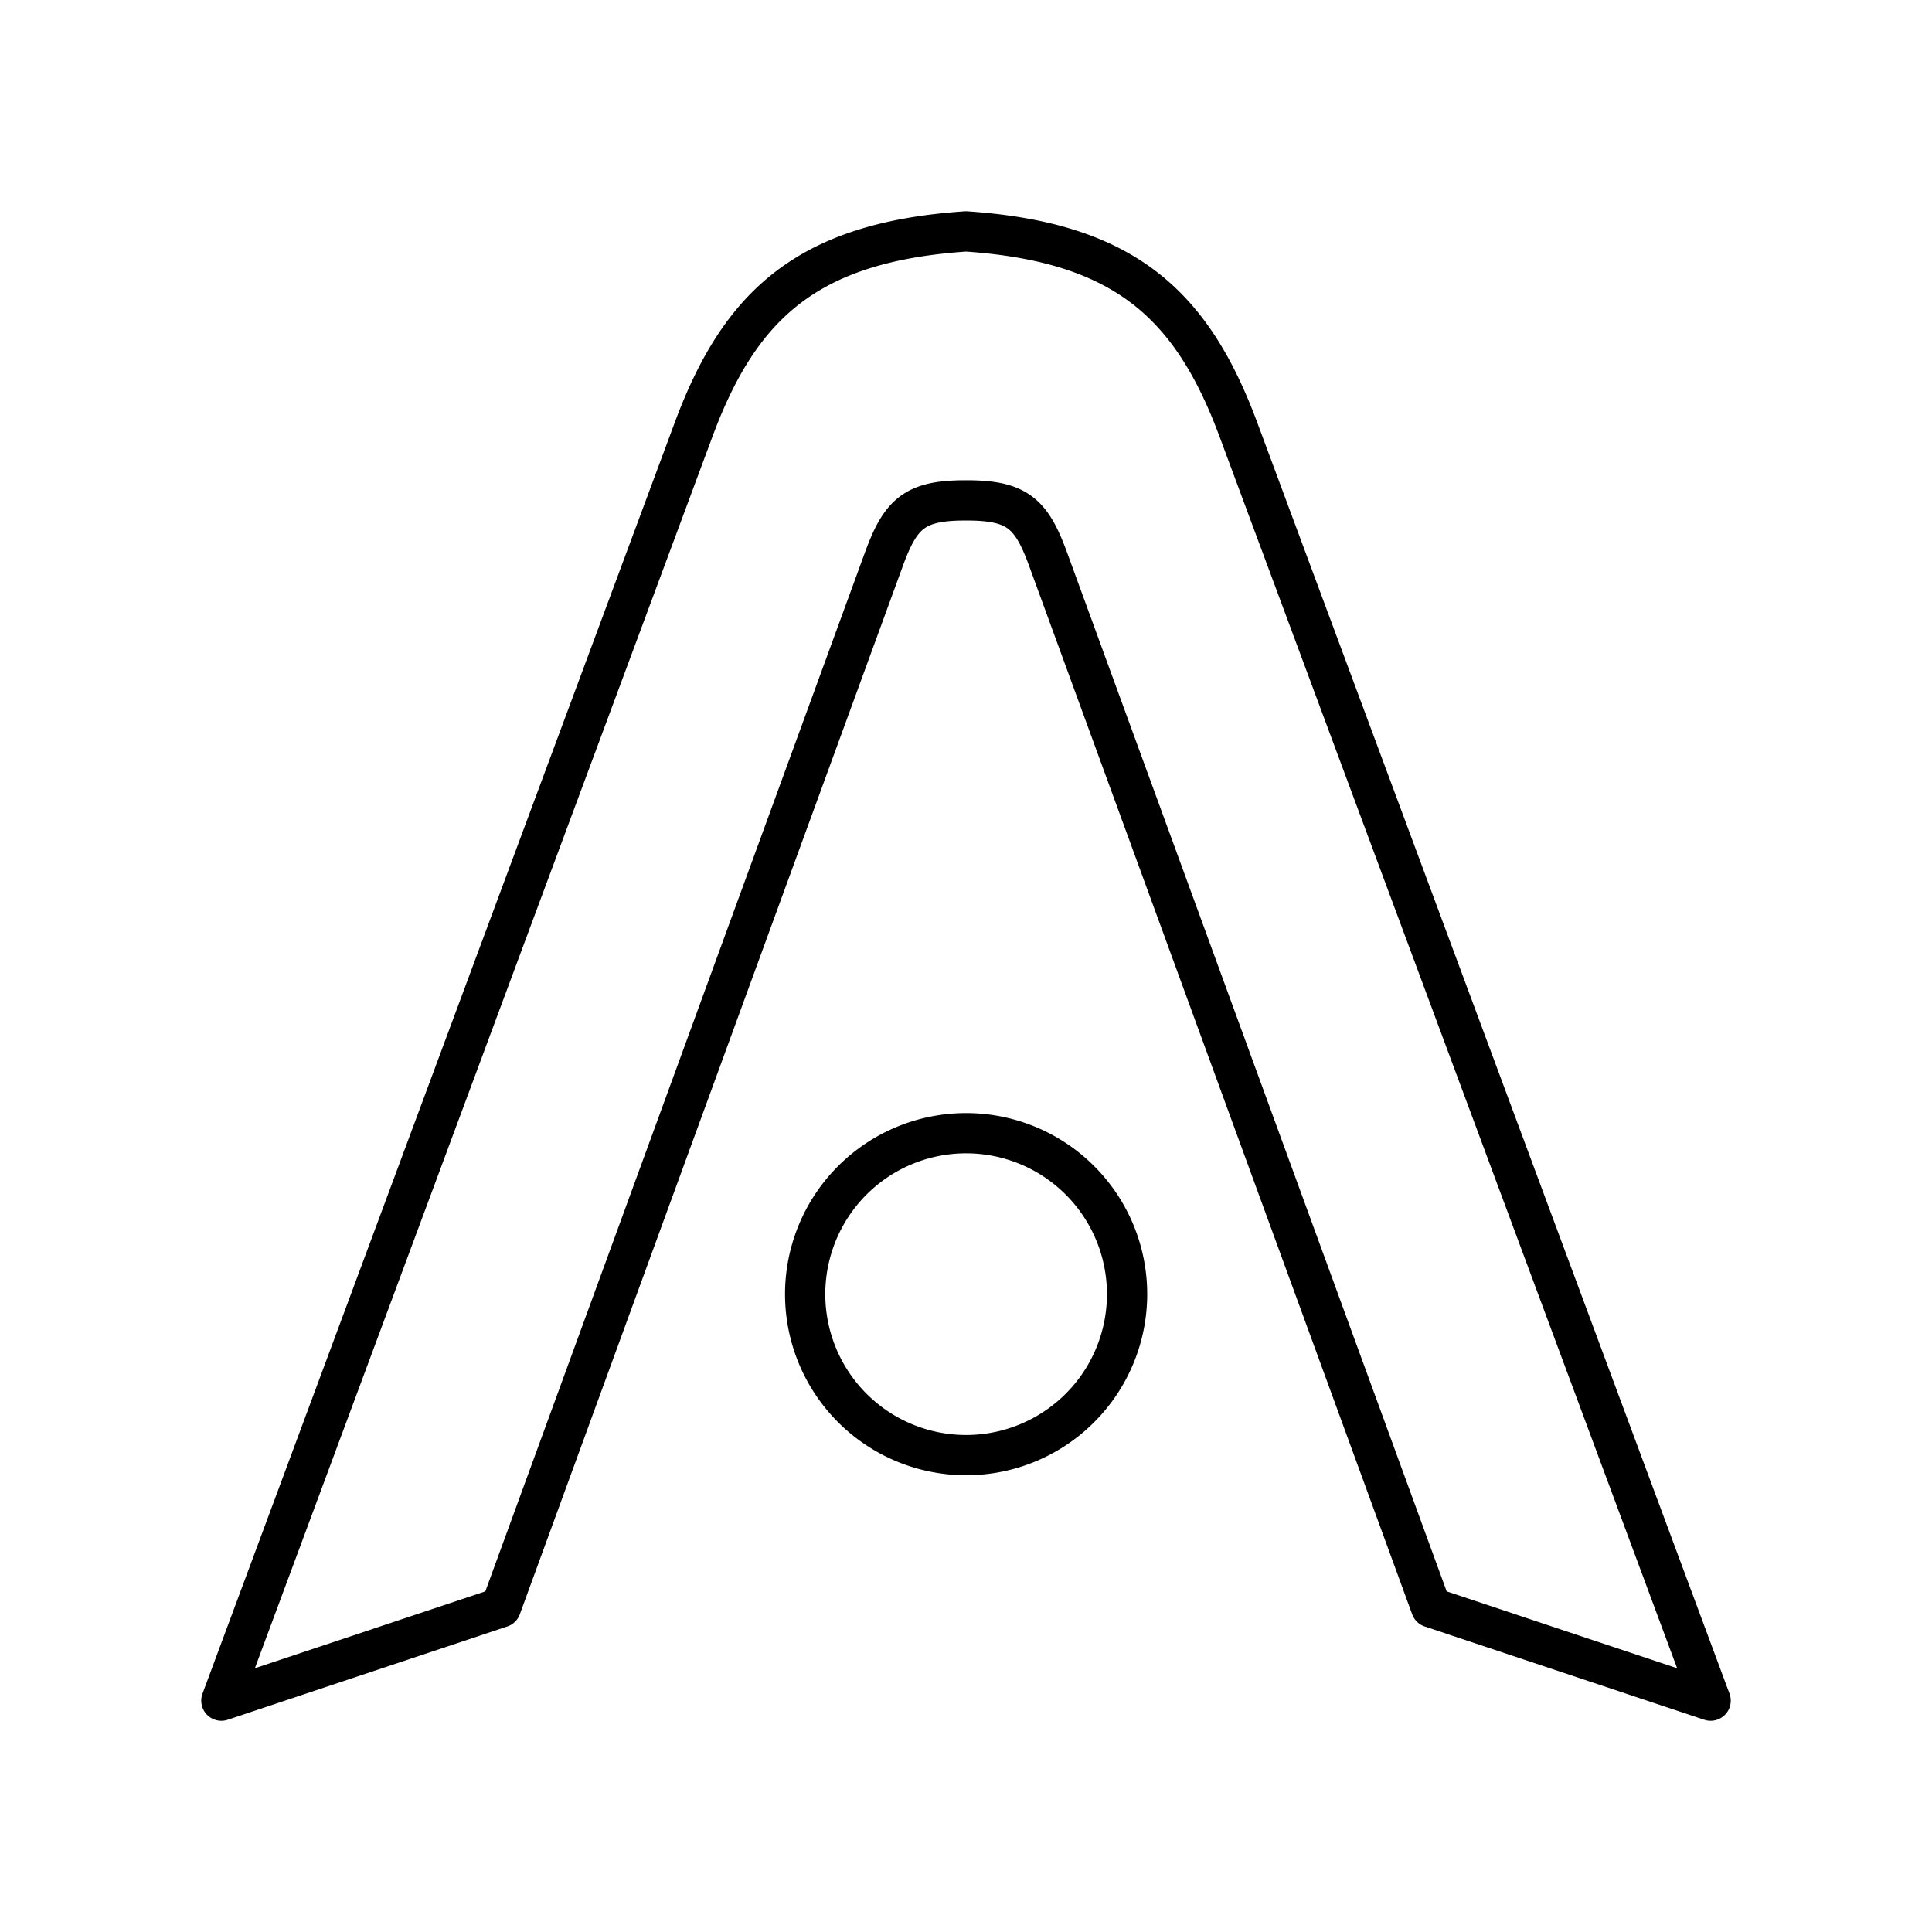
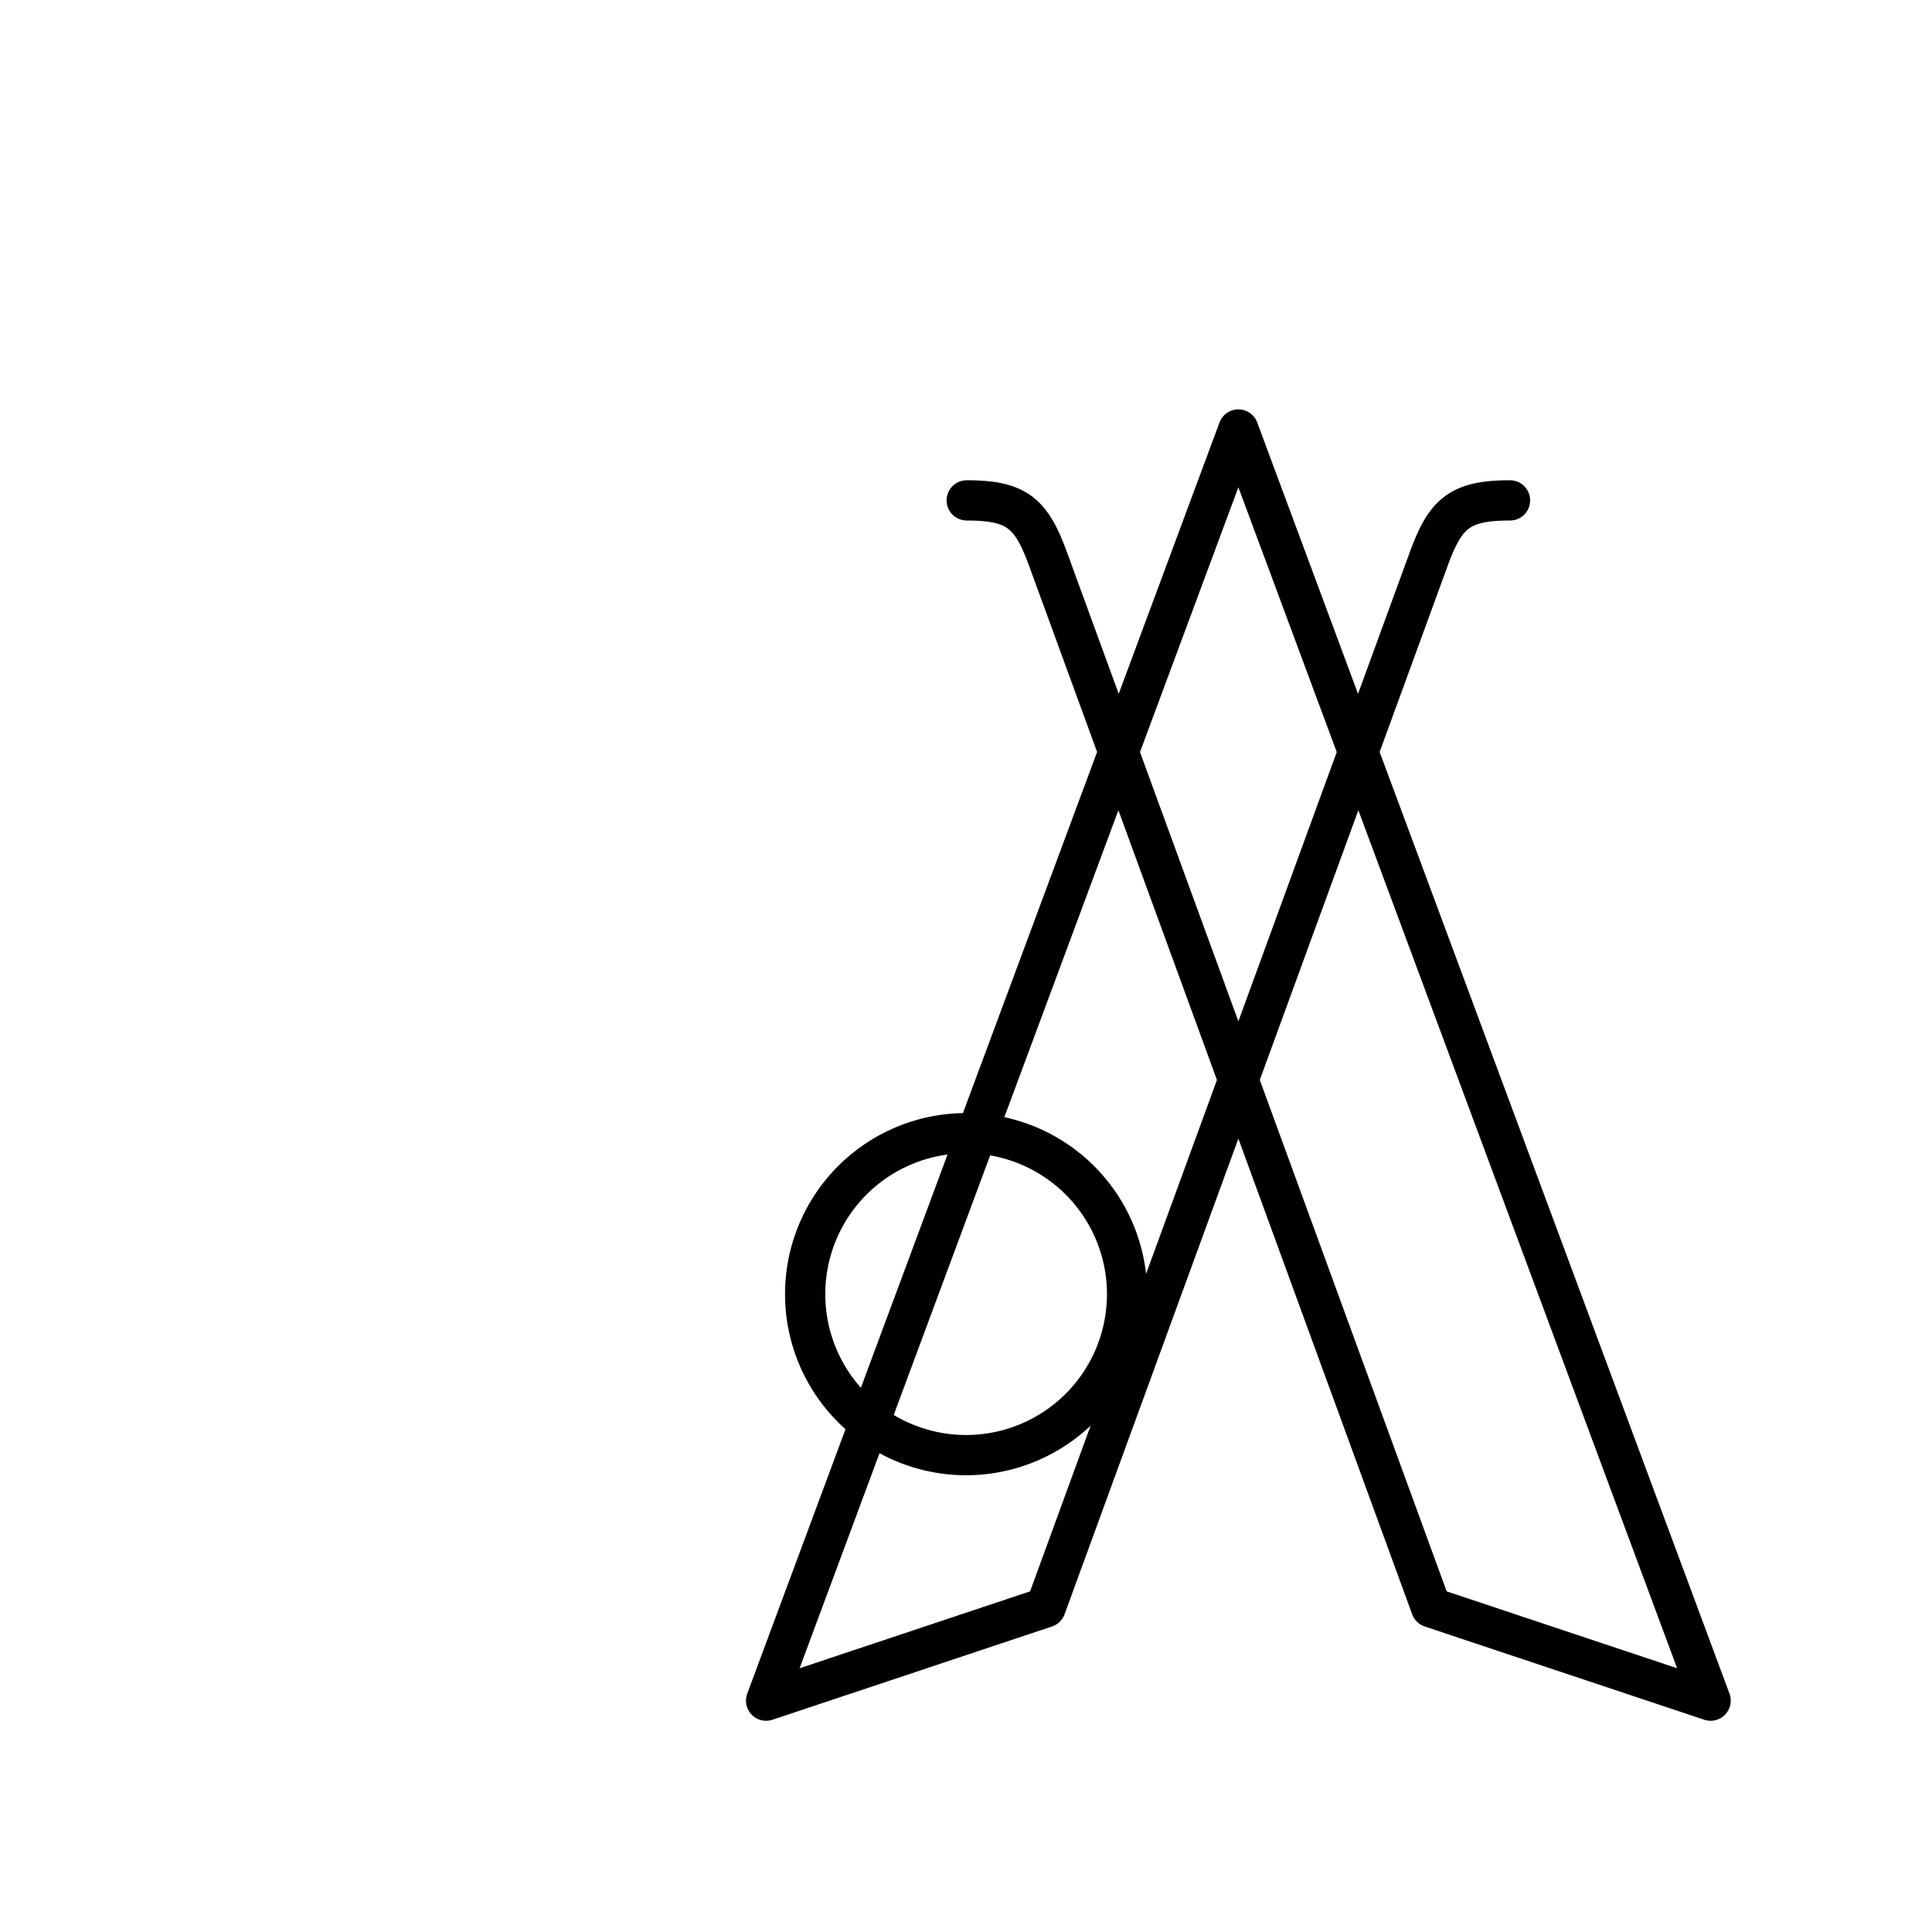
<svg xmlns="http://www.w3.org/2000/svg" viewBox="0 0 48 48">
-   <path d="m28.002 32.153a3.999 3.999 0 1 1 -3.999-3.999 3.999 3.999 0 0 1 3.999 3.999zm-3.984-19.721c1.255 0 1.606.324 2.02 1.457l9.517 26.046 6.945 2.317-11.733-31.581c-1.167-3.141-2.864-4.657-6.767-4.922-3.903.265-5.6 1.781-6.767 4.922l-11.733 31.581 6.945-2.317 9.517-26.046c.414-1.133.765-1.457 2.02-1.457" fill="none" stroke="#000" stroke-linecap="round" stroke-linejoin="round" />
+   <path d="m28.002 32.153a3.999 3.999 0 1 1 -3.999-3.999 3.999 3.999 0 0 1 3.999 3.999zm-3.984-19.721c1.255 0 1.606.324 2.02 1.457l9.517 26.046 6.945 2.317-11.733-31.581l-11.733 31.581 6.945-2.317 9.517-26.046c.414-1.133.765-1.457 2.02-1.457" fill="none" stroke="#000" stroke-linecap="round" stroke-linejoin="round" />
</svg>